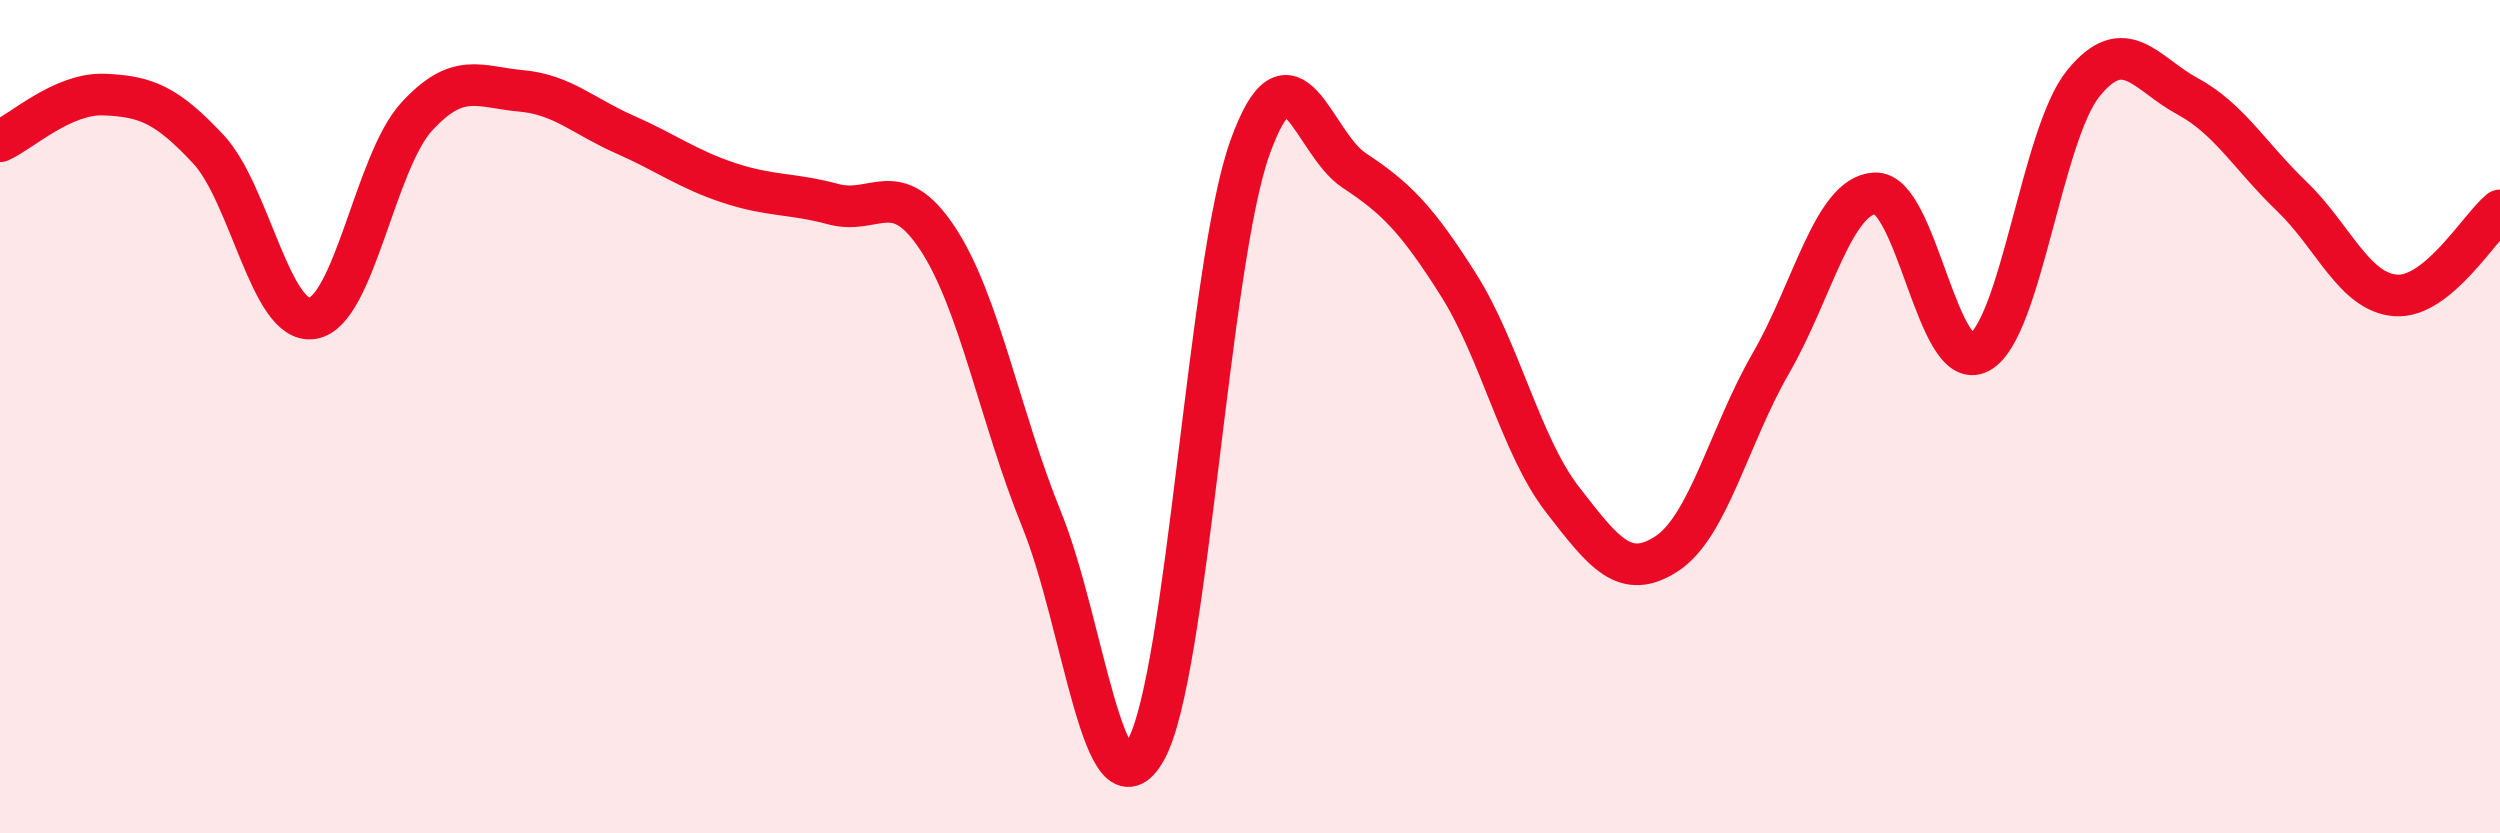
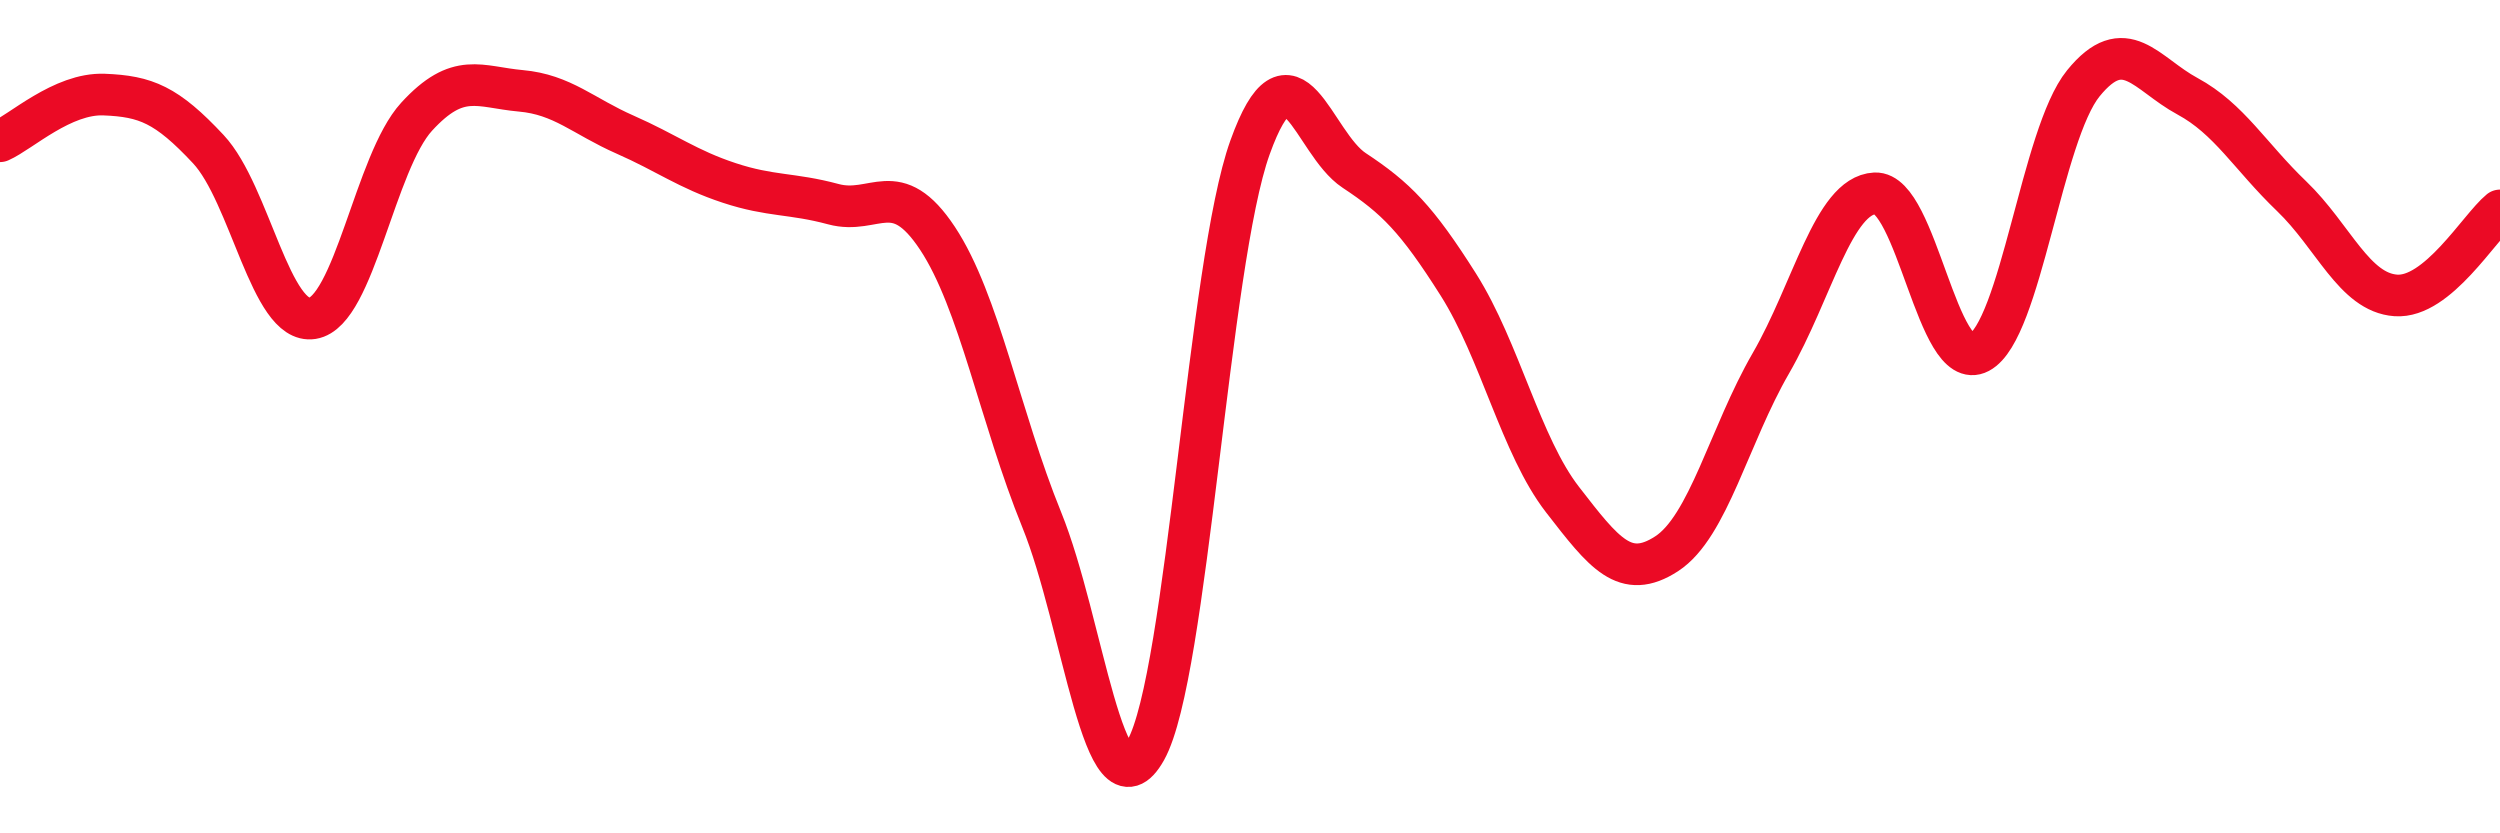
<svg xmlns="http://www.w3.org/2000/svg" width="60" height="20" viewBox="0 0 60 20">
-   <path d="M 0,3.39 C 0.5,3.17 1.5,2.23 2.5,2.27 C 3.5,2.31 4,2.51 5,3.58 C 6,4.65 6.5,7.8 7.5,7.64 C 8.5,7.48 9,3.89 10,2.8 C 11,1.71 11.5,2.09 12.5,2.18 C 13.5,2.27 14,2.79 15,3.23 C 16,3.67 16.5,4.06 17.5,4.39 C 18.5,4.72 19,4.63 20,4.9 C 21,5.17 21.5,4.21 22.5,5.72 C 23.5,7.23 24,10.01 25,12.47 C 26,14.93 26.5,19.79 27.5,18 C 28.5,16.21 29,6.32 30,3.54 C 31,0.76 31.5,3.43 32.5,4.09 C 33.5,4.75 34,5.25 35,6.83 C 36,8.41 36.5,10.7 37.5,11.99 C 38.5,13.28 39,13.94 40,13.29 C 41,12.64 41.5,10.45 42.5,8.72 C 43.5,6.99 44,4.69 45,4.64 C 46,4.59 46.5,8.99 47.5,8.46 C 48.5,7.93 49,3.23 50,2 C 51,0.77 51.5,1.77 52.5,2.31 C 53.5,2.85 54,3.75 55,4.71 C 56,5.67 56.5,7.02 57.5,7.09 C 58.5,7.16 59.5,5.46 60,5.05L60 20L0 20Z" fill="#EB0A25" opacity="0.1" stroke-linecap="round" stroke-linejoin="round" />
  <path d="M 0,3.39 C 0.5,3.17 1.5,2.23 2.5,2.27 C 3.5,2.31 4,2.51 5,3.58 C 6,4.65 6.5,7.8 7.5,7.64 C 8.5,7.48 9,3.89 10,2.8 C 11,1.71 11.5,2.09 12.5,2.18 C 13.5,2.27 14,2.79 15,3.23 C 16,3.67 16.5,4.06 17.5,4.39 C 18.5,4.72 19,4.63 20,4.9 C 21,5.17 21.5,4.21 22.5,5.72 C 23.5,7.23 24,10.01 25,12.47 C 26,14.93 26.5,19.79 27.5,18 C 28.5,16.21 29,6.32 30,3.54 C 31,0.76 31.5,3.43 32.5,4.09 C 33.5,4.75 34,5.25 35,6.83 C 36,8.41 36.5,10.7 37.5,11.99 C 38.5,13.28 39,13.94 40,13.29 C 41,12.64 41.5,10.45 42.5,8.72 C 43.5,6.99 44,4.69 45,4.64 C 46,4.59 46.5,8.99 47.5,8.46 C 48.5,7.93 49,3.23 50,2 C 51,0.77 51.5,1.77 52.5,2.31 C 53.5,2.85 54,3.75 55,4.71 C 56,5.67 56.5,7.02 57.5,7.09 C 58.5,7.16 59.5,5.46 60,5.05" stroke="#EB0A25" stroke-width="1" fill="none" stroke-linecap="round" stroke-linejoin="round" />
</svg>